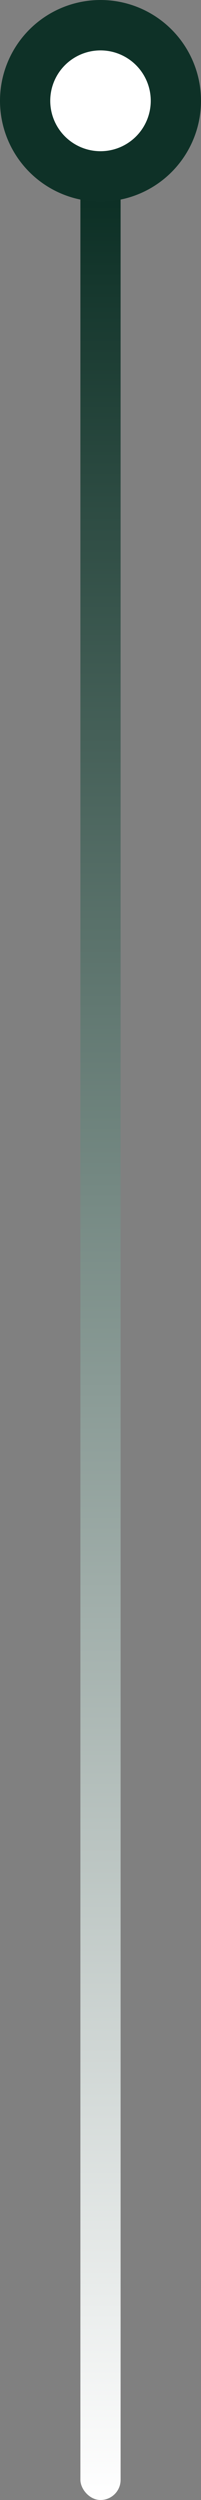
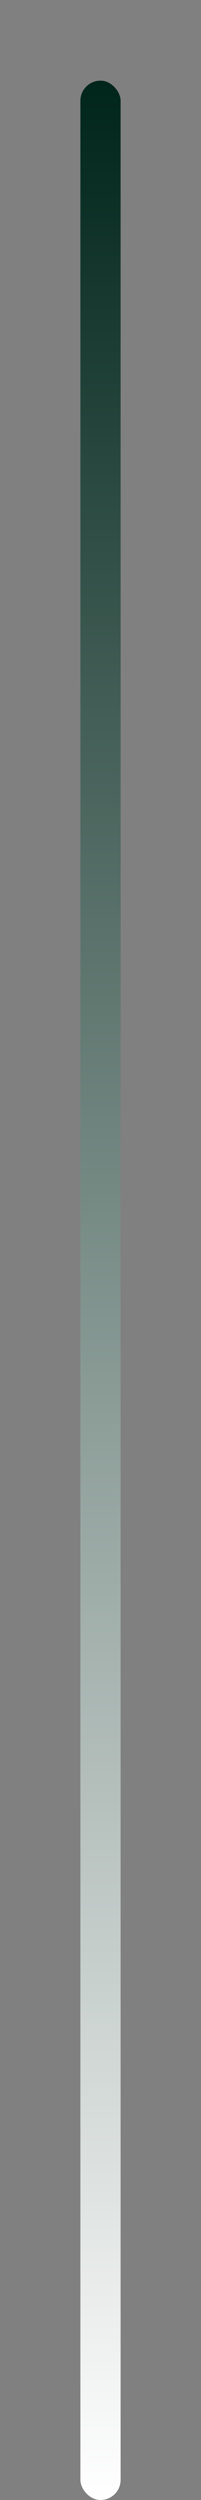
<svg xmlns="http://www.w3.org/2000/svg" width="10" height="124" viewBox="0 0 10 124" fill="none">
  <rect x="0" y="0" width="10" height="124" fill="#808080" stroke="none" />
  <rect x="6" y="124" width="2" height="120" rx="1" transform="rotate(-180 6 124)" fill="url(#paint0_linear_538_38473)" />
-   <circle cx="5" cy="5" r="3.75" fill="white" stroke="#0E3127" stroke-width="2.5" />
  <defs>
    <linearGradient id="paint0_linear_538_38473" x1="7" y1="124" x2="7" y2="244" gradientUnits="userSpaceOnUse">
      <stop stop-color="white" />
      <stop offset="1" stop-color="#00251A" />
    </linearGradient>
  </defs>
</svg>